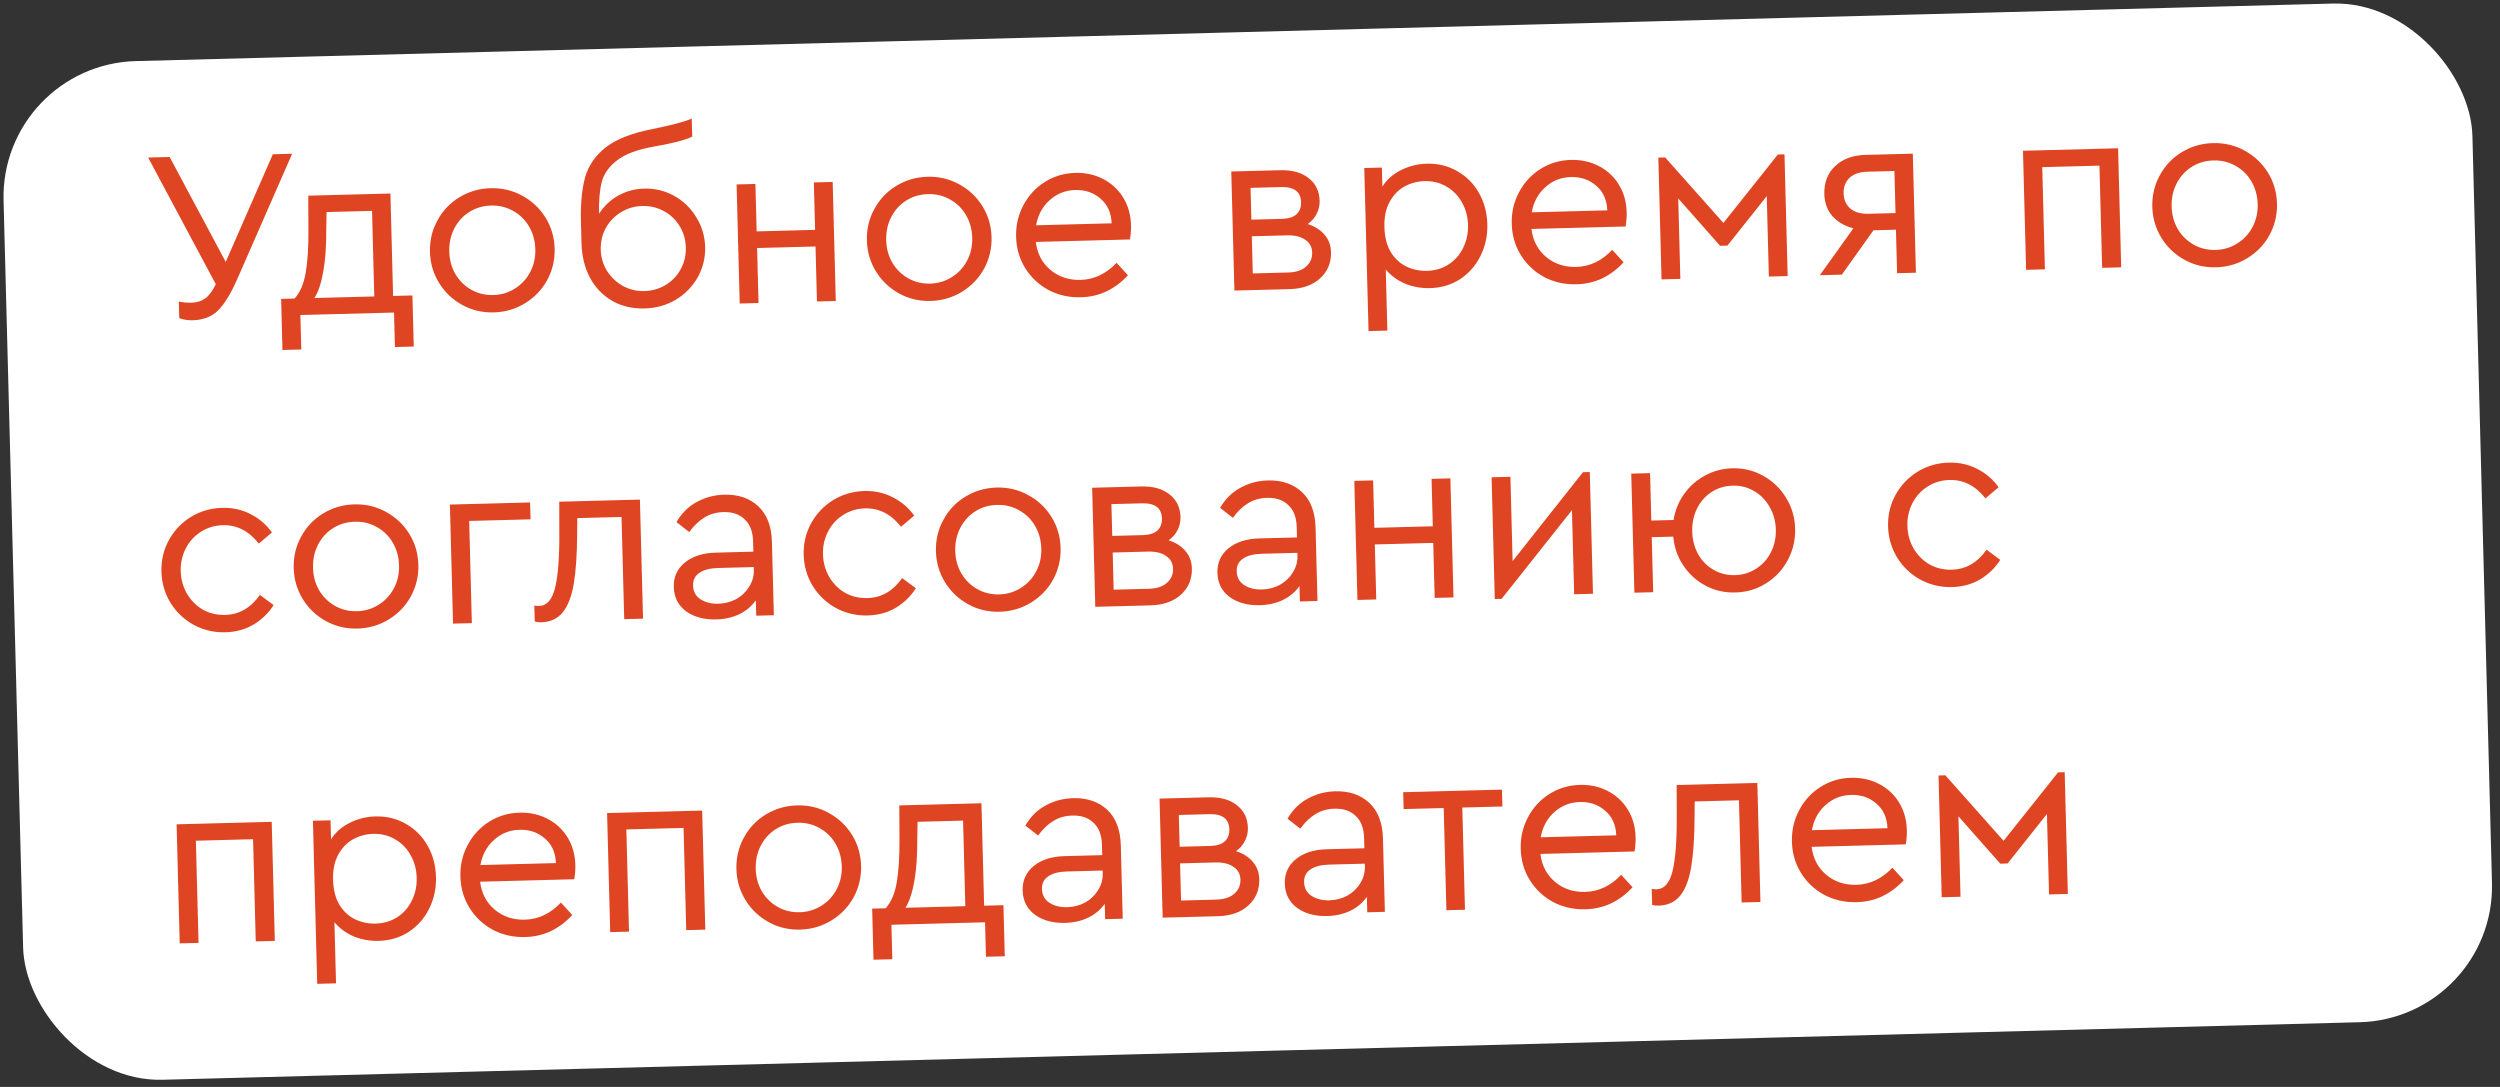
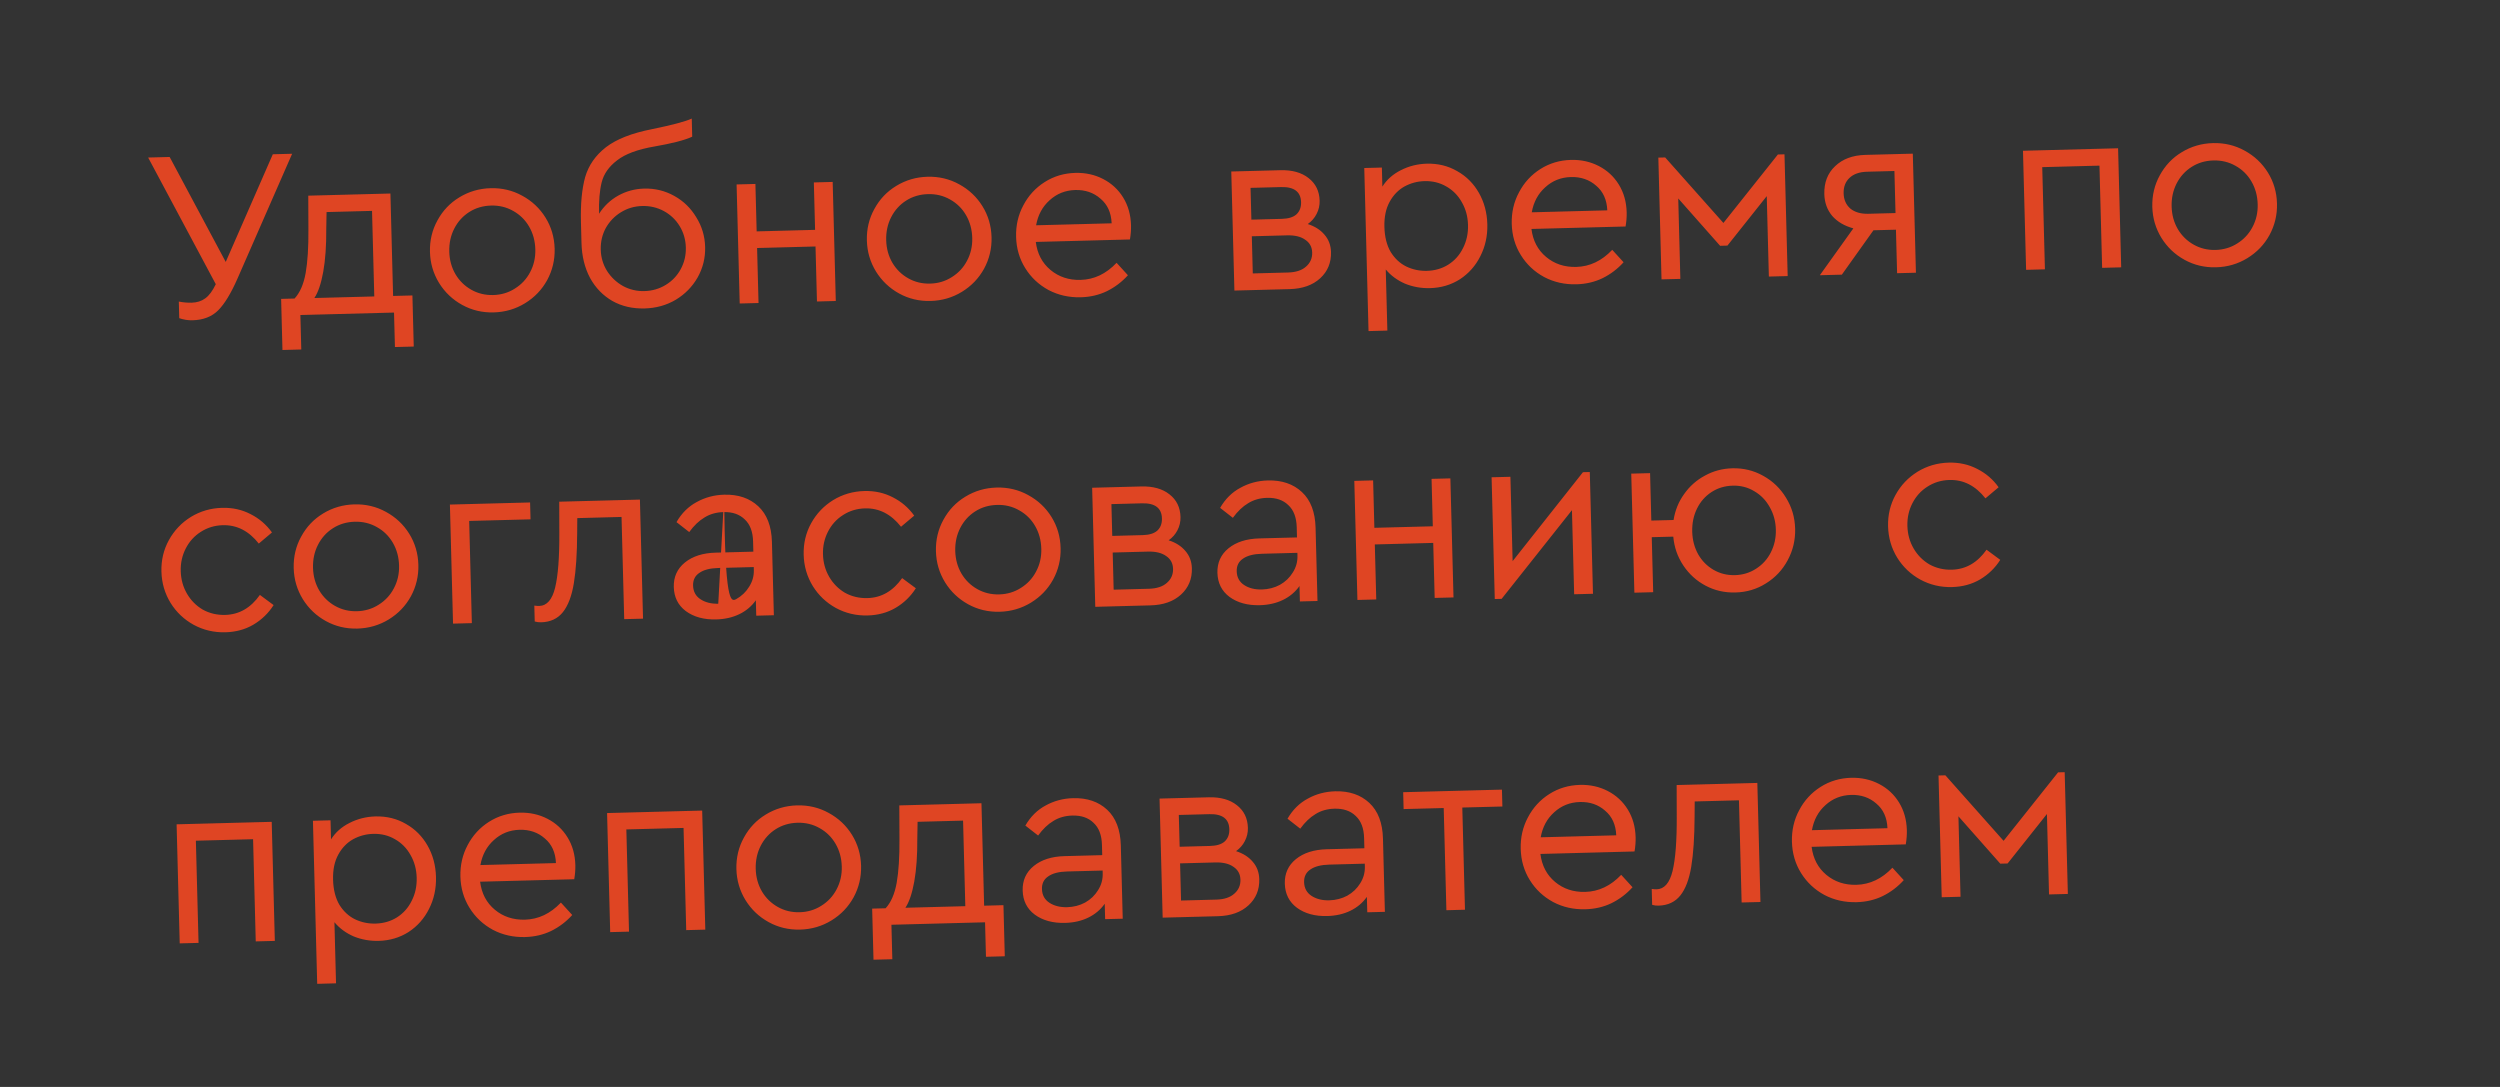
<svg xmlns="http://www.w3.org/2000/svg" width="184" height="80" viewBox="0 0 184 80" fill="none">
  <rect x="0" y="0" width="184" height="80" fill="#333333" stroke="none" />
-   <rect x="-0" y="4.758" width="181.77" height="75" rx="10" transform="rotate(-1.5 -0 4.758)" fill="white" />
-   <path d="M21.501 11.317L17.474 20.515C16.998 21.596 16.527 22.371 16.059 22.839C15.591 23.308 14.961 23.552 14.169 23.573C13.845 23.582 13.52 23.53 13.193 23.419L13.161 22.195C13.487 22.259 13.8 22.286 14.099 22.279C14.495 22.268 14.829 22.163 15.1 21.964C15.382 21.765 15.643 21.416 15.882 20.917L10.903 11.595L12.486 11.553L16.614 19.278L20.079 11.354L21.501 11.317ZM30.354 21.745L30.452 25.506L29.067 25.542L29 23.005L22.108 23.185L22.175 25.722L20.789 25.759L20.691 21.998L21.68 21.972C22.077 21.541 22.349 20.916 22.496 20.096C22.642 19.264 22.71 18.188 22.699 16.867L22.689 14.401L28.735 14.243L28.932 21.782L30.354 21.745ZM24.013 16.851C24.021 18.075 23.947 19.128 23.79 20.008C23.633 20.877 23.415 21.518 23.138 21.934L27.547 21.818L27.382 15.521L24.035 15.608L24.013 16.851ZM36.335 22.993C35.495 23.015 34.722 22.831 34.016 22.441C33.309 22.052 32.743 21.514 32.317 20.829C31.89 20.132 31.666 19.37 31.645 18.542C31.623 17.702 31.806 16.929 32.196 16.223C32.585 15.504 33.123 14.938 33.808 14.524C34.505 14.098 35.274 13.873 36.113 13.851C36.953 13.829 37.726 14.013 38.433 14.403C39.151 14.792 39.723 15.329 40.149 16.014C40.575 16.7 40.8 17.462 40.822 18.302C40.843 19.129 40.659 19.902 40.27 20.621C39.88 21.327 39.337 21.894 38.64 22.32C37.943 22.747 37.175 22.971 36.335 22.993ZM36.301 21.715C36.889 21.7 37.419 21.542 37.891 21.241C38.376 20.941 38.749 20.541 39.012 20.042C39.287 19.53 39.416 18.969 39.4 18.357C39.384 17.733 39.231 17.173 38.942 16.676C38.653 16.18 38.259 15.794 37.76 15.519C37.272 15.243 36.735 15.114 36.147 15.129C35.547 15.145 35.011 15.303 34.539 15.603C34.066 15.904 33.699 16.309 33.436 16.82C33.173 17.331 33.05 17.899 33.067 18.523C33.083 19.134 33.235 19.689 33.524 20.185C33.813 20.67 34.201 21.05 34.688 21.325C35.176 21.601 35.714 21.73 36.301 21.715ZM47.41 13.88C48.202 13.859 48.939 14.038 49.621 14.416C50.303 14.794 50.845 15.32 51.247 15.994C51.66 16.655 51.877 17.382 51.898 18.174C51.919 18.977 51.735 19.726 51.345 20.421C50.955 21.103 50.417 21.652 49.731 22.066C49.046 22.468 48.283 22.68 47.443 22.702C46.556 22.725 45.764 22.542 45.07 22.152C44.375 21.75 43.826 21.182 43.423 20.448C43.031 19.702 42.823 18.849 42.798 17.89L42.758 16.36C42.722 15.017 42.825 13.91 43.067 13.039C43.32 12.168 43.829 11.434 44.594 10.838C45.37 10.242 46.499 9.798 47.98 9.507C49.461 9.204 50.438 8.945 50.913 8.728L50.947 10.06C50.402 10.314 49.478 10.554 48.175 10.78C46.933 10.993 46.011 11.335 45.411 11.807C44.811 12.267 44.435 12.805 44.283 13.421C44.131 14.025 44.067 14.796 44.092 15.731C44.449 15.17 44.918 14.725 45.497 14.398C46.089 14.07 46.727 13.898 47.41 13.88ZM47.428 21.424C48.004 21.409 48.528 21.257 49 20.968C49.473 20.68 49.841 20.292 50.104 19.805C50.368 19.318 50.492 18.787 50.477 18.211C50.462 17.635 50.31 17.111 50.021 16.638C49.733 16.166 49.345 15.798 48.858 15.534C48.371 15.271 47.84 15.147 47.264 15.162C46.7 15.177 46.182 15.328 45.709 15.617C45.237 15.905 44.863 16.293 44.587 16.78C44.324 17.268 44.2 17.799 44.215 18.375C44.23 18.939 44.381 19.457 44.67 19.93C44.97 20.402 45.364 20.776 45.852 21.051C46.339 21.314 46.864 21.439 47.428 21.424ZM54.213 13.575L55.598 13.539L55.69 17.03L59.99 16.917L59.899 13.427L61.285 13.39L61.514 22.153L60.128 22.19L60.022 18.141L55.722 18.254L55.828 22.302L54.442 22.338L54.213 13.575ZM68.492 22.151C67.652 22.173 66.879 21.989 66.172 21.599C65.466 21.209 64.9 20.672 64.474 19.987C64.047 19.29 63.823 18.528 63.802 17.7C63.78 16.86 63.963 16.087 64.353 15.381C64.742 14.662 65.28 14.096 65.965 13.682C66.662 13.255 67.431 13.031 68.27 13.009C69.11 12.987 69.883 13.171 70.59 13.561C71.308 13.95 71.88 14.487 72.306 15.172C72.732 15.857 72.956 16.62 72.978 17.46C73 18.287 72.816 19.06 72.427 19.779C72.037 20.485 71.494 21.052 70.797 21.478C70.1 21.904 69.331 22.129 68.492 22.151ZM68.458 20.873C69.046 20.858 69.576 20.7 70.048 20.399C70.533 20.099 70.906 19.699 71.169 19.2C71.444 18.688 71.573 18.127 71.557 17.515C71.541 16.891 71.388 16.331 71.099 15.834C70.81 15.338 70.416 14.952 69.916 14.677C69.429 14.401 68.892 14.271 68.304 14.287C67.704 14.303 67.168 14.461 66.696 14.761C66.223 15.062 65.856 15.467 65.593 15.978C65.33 16.489 65.207 17.057 65.224 17.681C65.24 18.292 65.392 18.847 65.681 19.343C65.97 19.828 66.358 20.208 66.846 20.483C67.333 20.759 67.87 20.889 68.458 20.873ZM83.163 17.625L76.235 17.806C76.341 18.668 76.702 19.355 77.315 19.867C77.929 20.379 78.668 20.624 79.531 20.601C80.527 20.575 81.41 20.156 82.181 19.343L83.015 20.258C82.572 20.75 82.054 21.141 81.462 21.433C80.881 21.712 80.243 21.861 79.547 21.879C78.683 21.902 77.892 21.724 77.174 21.347C76.456 20.958 75.883 20.421 75.457 19.735C75.031 19.05 74.807 18.282 74.785 17.43C74.763 16.591 74.94 15.818 75.318 15.111C75.695 14.393 76.221 13.822 76.894 13.396C77.567 12.97 78.317 12.746 79.145 12.725C79.889 12.705 80.571 12.855 81.191 13.175C81.812 13.495 82.304 13.95 82.668 14.541C83.031 15.132 83.223 15.811 83.243 16.579C83.252 16.915 83.225 17.263 83.163 17.625ZM79.142 13.985C78.41 14.004 77.781 14.255 77.253 14.737C76.725 15.207 76.393 15.822 76.257 16.581L81.817 16.436C81.785 15.656 81.511 15.051 80.995 14.621C80.491 14.178 79.874 13.966 79.142 13.985ZM96.251 16.49C96.772 16.657 97.181 16.916 97.478 17.268C97.788 17.62 97.949 18.048 97.962 18.552C97.983 19.332 97.717 19.975 97.166 20.481C96.615 20.988 95.866 21.254 94.918 21.279L90.852 21.385L90.622 12.622L94.239 12.527C95.103 12.505 95.792 12.697 96.307 13.103C96.834 13.51 97.106 14.067 97.125 14.775C97.134 15.122 97.058 15.448 96.898 15.753C96.75 16.045 96.534 16.291 96.251 16.49ZM92.102 16.166L94.351 16.108C94.831 16.095 95.188 15.984 95.422 15.774C95.657 15.551 95.769 15.254 95.759 14.882C95.739 14.115 95.249 13.743 94.29 13.768L92.04 13.827L92.102 16.166ZM94.796 20.057C95.372 20.042 95.813 19.899 96.118 19.627C96.434 19.354 96.588 19.008 96.576 18.588C96.566 18.18 96.396 17.867 96.066 17.647C95.748 17.416 95.3 17.307 94.725 17.322L92.134 17.39L92.205 20.125L94.796 20.057ZM105.011 12.047C105.839 12.025 106.588 12.21 107.258 12.601C107.929 12.979 108.459 13.511 108.849 14.197C109.239 14.883 109.445 15.652 109.467 16.504C109.49 17.356 109.318 18.14 108.953 18.858C108.599 19.564 108.098 20.129 107.449 20.554C106.799 20.967 106.067 21.185 105.251 21.206C104.603 21.223 103.988 21.113 103.406 20.876C102.835 20.627 102.364 20.279 101.992 19.833L102.11 24.331L100.724 24.368L100.41 12.366L101.706 12.332L101.742 13.735C102.065 13.223 102.517 12.821 103.097 12.53C103.689 12.226 104.327 12.065 105.011 12.047ZM105.02 19.934C105.607 19.918 106.132 19.767 106.592 19.478C107.065 19.178 107.426 18.772 107.677 18.262C107.939 17.75 108.063 17.183 108.046 16.559C108.03 15.935 107.877 15.375 107.588 14.879C107.311 14.382 106.929 13.996 106.441 13.72C105.966 13.445 105.435 13.315 104.847 13.33C104.319 13.344 103.824 13.477 103.363 13.729C102.913 13.981 102.551 14.356 102.276 14.856C102.001 15.355 101.873 15.971 101.892 16.702C101.911 17.434 102.065 18.048 102.354 18.545C102.655 19.029 103.037 19.385 103.499 19.613C103.973 19.841 104.48 19.948 105.02 19.934ZM119.642 16.67L112.715 16.851C112.821 17.713 113.181 18.399 113.795 18.912C114.409 19.424 115.147 19.669 116.011 19.646C117.007 19.62 117.89 19.201 118.661 18.388L119.495 19.302C119.052 19.794 118.534 20.186 117.941 20.478C117.36 20.757 116.722 20.906 116.026 20.924C115.163 20.947 114.372 20.769 113.654 20.392C112.935 20.003 112.363 19.465 111.937 18.78C111.511 18.095 111.287 17.327 111.264 16.475C111.242 15.635 111.42 14.862 111.798 14.156C112.175 13.438 112.7 12.866 113.373 12.44C114.046 12.015 114.797 11.791 115.625 11.769C116.368 11.75 117.051 11.9 117.671 12.22C118.292 12.54 118.784 12.995 119.147 13.586C119.511 14.176 119.703 14.856 119.723 15.623C119.732 15.959 119.705 16.308 119.642 16.67ZM115.622 13.03C114.89 13.049 114.26 13.3 113.733 13.781C113.205 14.252 112.873 14.866 112.737 15.626L118.297 15.481C118.264 14.701 117.99 14.096 117.475 13.665C116.971 13.223 116.353 13.011 115.622 13.03ZM122.054 11.601L122.557 11.588L126.843 16.409L130.853 11.37L131.338 11.358L131.573 20.319L130.188 20.355L130.033 14.435L127.139 18.076L126.599 18.09L123.519 14.606L123.674 20.526L122.288 20.562L122.054 11.601ZM140.782 11.309L141.012 20.072L139.626 20.108L139.542 16.905L137.887 16.948L135.56 20.214L133.94 20.257L136.407 16.807C135.754 16.632 135.236 16.328 134.852 15.893C134.48 15.447 134.286 14.912 134.27 14.288C134.248 13.436 134.512 12.751 135.062 12.233C135.613 11.702 136.356 11.425 137.291 11.4L140.782 11.309ZM139.429 12.586L137.414 12.639C136.862 12.654 136.434 12.803 136.129 13.087C135.825 13.371 135.678 13.753 135.691 14.233C135.703 14.701 135.869 15.075 136.189 15.354C136.52 15.622 136.961 15.748 137.513 15.734L139.51 15.681L139.429 12.586ZM148.891 11.096L155.891 10.913L156.12 19.676L154.717 19.713L154.52 12.191L150.309 12.302L150.506 19.823L149.121 19.859L148.891 11.096ZM163.1 19.673C162.26 19.695 161.487 19.511 160.781 19.122C160.074 18.732 159.508 18.195 159.082 17.51C158.655 16.813 158.431 16.05 158.41 15.223C158.388 14.383 158.572 13.61 158.961 12.903C159.351 12.185 159.888 11.618 160.573 11.204C161.27 10.778 162.039 10.554 162.879 10.532C163.718 10.51 164.491 10.694 165.198 11.083C165.916 11.473 166.488 12.01 166.915 12.695C167.341 13.38 167.565 14.143 167.587 14.982C167.608 15.81 167.424 16.583 167.035 17.301C166.646 18.008 166.102 18.574 165.405 19.001C164.708 19.427 163.94 19.651 163.1 19.673ZM163.066 18.396C163.654 18.38 164.184 18.222 164.657 17.922C165.141 17.621 165.515 17.221 165.778 16.722C166.052 16.211 166.182 15.649 166.166 15.037C166.149 14.414 165.997 13.853 165.707 13.357C165.418 12.86 165.024 12.474 164.525 12.199C164.037 11.924 163.5 11.794 162.912 11.809C162.312 11.825 161.776 11.983 161.304 12.284C160.832 12.584 160.464 12.99 160.201 13.501C159.939 14.012 159.815 14.579 159.832 15.203C159.848 15.815 160 16.369 160.289 16.866C160.578 17.35 160.966 17.73 161.454 18.006C161.941 18.281 162.479 18.411 163.066 18.396ZM16.589 46.536C15.749 46.558 14.97 46.374 14.252 45.985C13.546 45.595 12.979 45.058 12.553 44.373C12.127 43.675 11.903 42.907 11.881 42.067C11.859 41.228 12.043 40.455 12.432 39.748C12.822 39.042 13.359 38.475 14.044 38.049C14.741 37.623 15.51 37.399 16.349 37.377C17.117 37.357 17.817 37.512 18.45 37.844C19.083 38.163 19.605 38.612 20.016 39.189L19.047 40.007C18.315 39.078 17.433 38.627 16.401 38.654C15.801 38.67 15.259 38.834 14.775 39.147C14.303 39.447 13.935 39.853 13.673 40.364C13.41 40.875 13.286 41.43 13.302 42.03C13.318 42.642 13.471 43.196 13.76 43.693C14.049 44.189 14.437 44.581 14.925 44.869C15.424 45.144 15.974 45.273 16.574 45.258C17.605 45.231 18.457 44.74 19.128 43.786L20.138 44.534C19.758 45.132 19.26 45.613 18.645 45.978C18.042 46.33 17.357 46.516 16.589 46.536ZM26.306 46.263C25.466 46.285 24.693 46.101 23.986 45.712C23.28 45.322 22.714 44.785 22.288 44.1C21.861 43.403 21.637 42.64 21.616 41.812C21.594 40.973 21.777 40.2 22.167 39.493C22.556 38.775 23.094 38.209 23.779 37.794C24.476 37.368 25.245 37.144 26.084 37.122C26.924 37.1 27.697 37.284 28.404 37.673C29.122 38.063 29.694 38.6 30.12 39.285C30.546 39.97 30.77 40.732 30.792 41.572C30.814 42.4 30.63 43.173 30.241 43.891C29.851 44.598 29.308 45.164 28.611 45.591C27.914 46.017 27.145 46.241 26.306 46.263ZM26.272 44.986C26.86 44.97 27.39 44.812 27.862 44.512C28.347 44.211 28.72 43.811 28.983 43.312C29.258 42.801 29.387 42.239 29.371 41.627C29.355 41.004 29.202 40.443 28.913 39.947C28.624 39.45 28.23 39.064 27.73 38.789C27.243 38.514 26.706 38.384 26.118 38.399C25.518 38.415 24.982 38.573 24.51 38.874C24.037 39.174 23.67 39.58 23.407 40.091C23.144 40.602 23.021 41.169 23.038 41.793C23.054 42.405 23.206 42.959 23.495 43.456C23.784 43.94 24.172 44.32 24.66 44.596C25.147 44.871 25.684 45.001 26.272 44.986ZM33.113 37.136L39.015 36.981L39.048 38.223L34.532 38.341L34.728 45.863L33.343 45.899L33.113 37.136ZM47.098 36.77L47.327 45.533L45.942 45.569L45.745 38.047L42.488 38.133L42.48 39.213C42.472 40.75 42.391 41.989 42.235 42.929C42.08 43.869 41.81 44.579 41.427 45.057C41.043 45.535 40.51 45.783 39.826 45.801C39.658 45.806 39.501 45.786 39.356 45.741L39.325 44.572C39.47 44.592 39.59 44.601 39.686 44.598C40.25 44.584 40.641 44.135 40.857 43.253C41.074 42.359 41.177 41.012 41.166 39.212L41.16 36.925L47.098 36.77ZM53.302 36.409C54.334 36.382 55.169 36.666 55.809 37.262C56.449 37.857 56.784 38.731 56.814 39.882L56.956 45.281L55.66 45.315L55.63 44.181C55.318 44.621 54.913 44.962 54.415 45.203C53.917 45.444 53.35 45.573 52.714 45.59C51.815 45.613 51.071 45.411 50.483 44.982C49.908 44.553 49.611 43.96 49.591 43.205C49.571 42.461 49.844 41.859 50.408 41.401C50.972 40.942 51.728 40.7 52.676 40.675L55.447 40.602L55.427 39.847C55.408 39.127 55.202 38.586 54.808 38.224C54.426 37.85 53.905 37.672 53.246 37.689C52.718 37.703 52.253 37.835 51.852 38.086C51.45 38.324 51.075 38.682 50.727 39.16L49.79 38.428C50.169 37.77 50.666 37.276 51.282 36.948C51.897 36.608 52.57 36.428 53.302 36.409ZM52.864 44.433C53.344 44.421 53.785 44.307 54.188 44.093C54.59 43.866 54.906 43.564 55.136 43.185C55.378 42.807 55.494 42.396 55.482 41.952L55.476 41.736L52.867 41.804C52.255 41.82 51.79 41.941 51.472 42.165C51.154 42.377 51 42.688 51.01 43.095C51.022 43.539 51.205 43.877 51.559 44.107C51.913 44.338 52.348 44.447 52.864 44.433ZM63.858 45.298C63.019 45.32 62.239 45.136 61.521 44.747C60.815 44.357 60.248 43.82 59.822 43.135C59.396 42.438 59.172 41.669 59.15 40.83C59.128 39.99 59.311 39.217 59.701 38.51C60.091 37.804 60.628 37.238 61.313 36.812C62.01 36.385 62.779 36.161 63.618 36.139C64.386 36.119 65.086 36.275 65.719 36.606C66.352 36.926 66.874 37.374 67.285 37.952L66.316 38.769C65.584 37.84 64.701 37.389 63.67 37.416C63.07 37.432 62.528 37.596 62.044 37.909C61.572 38.209 61.204 38.615 60.942 39.126C60.679 39.637 60.555 40.193 60.571 40.792C60.587 41.404 60.74 41.958 61.029 42.455C61.318 42.952 61.706 43.343 62.194 43.631C62.693 43.906 63.243 44.035 63.843 44.02C64.874 43.993 65.726 43.502 66.397 42.548L67.407 43.296C67.026 43.894 66.529 44.376 65.914 44.74C65.311 45.092 64.626 45.278 63.858 45.298ZM73.575 45.025C72.735 45.047 71.962 44.864 71.255 44.474C70.549 44.084 69.983 43.547 69.557 42.862C69.13 42.165 68.906 41.402 68.885 40.575C68.862 39.735 69.046 38.962 69.436 38.255C69.825 37.537 70.363 36.971 71.048 36.557C71.745 36.13 72.514 35.906 73.353 35.884C74.193 35.862 74.966 36.046 75.672 36.436C76.391 36.825 76.963 37.362 77.389 38.047C77.815 38.732 78.039 39.495 78.061 40.334C78.083 41.162 77.899 41.935 77.51 42.654C77.12 43.36 76.577 43.926 75.88 44.353C75.183 44.779 74.414 45.003 73.575 45.025ZM73.541 43.748C74.129 43.733 74.659 43.575 75.131 43.274C75.616 42.973 75.989 42.573 76.252 42.074C76.527 41.563 76.656 41.001 76.64 40.39C76.624 39.766 76.471 39.206 76.182 38.709C75.893 38.212 75.499 37.827 74.999 37.552C74.512 37.276 73.975 37.146 73.387 37.162C72.787 37.177 72.251 37.335 71.779 37.636C71.306 37.936 70.939 38.342 70.676 38.853C70.413 39.364 70.29 39.932 70.306 40.555C70.323 41.167 70.475 41.721 70.764 42.218C71.053 42.703 71.441 43.083 71.928 43.358C72.416 43.633 72.953 43.763 73.541 43.748ZM86.012 39.766C86.532 39.932 86.941 40.192 87.238 40.544C87.548 40.896 87.709 41.324 87.722 41.828C87.743 42.608 87.477 43.251 86.926 43.758C86.375 44.264 85.626 44.53 84.678 44.555L80.612 44.661L80.382 35.898L83.999 35.803C84.863 35.781 85.552 35.973 86.067 36.379C86.594 36.786 86.866 37.343 86.885 38.051C86.894 38.398 86.819 38.725 86.659 39.029C86.51 39.321 86.294 39.567 86.012 39.766ZM81.862 39.443L84.111 39.384C84.591 39.371 84.948 39.26 85.183 39.05C85.417 38.827 85.529 38.53 85.519 38.158C85.499 37.391 85.009 37.019 84.05 37.044L81.8 37.103L81.862 39.443ZM84.556 43.333C85.132 43.318 85.573 43.175 85.878 42.903C86.195 42.63 86.348 42.284 86.337 41.864C86.326 41.456 86.156 41.143 85.826 40.923C85.508 40.692 85.061 40.583 84.485 40.598L81.894 40.666L81.965 43.401L84.556 43.333ZM93.314 35.361C94.345 35.334 95.181 35.619 95.821 36.214C96.461 36.809 96.796 37.683 96.826 38.835L96.967 44.233L95.672 44.267L95.642 43.133C95.329 43.573 94.924 43.914 94.426 44.155C93.928 44.396 93.362 44.525 92.726 44.542C91.826 44.566 91.083 44.363 90.495 43.934C89.92 43.505 89.622 42.913 89.602 42.157C89.583 41.413 89.855 40.812 90.419 40.353C90.984 39.894 91.74 39.652 92.687 39.627L95.458 39.555L95.439 38.799C95.42 38.079 95.213 37.538 94.82 37.177C94.438 36.803 93.917 36.624 93.257 36.641C92.729 36.655 92.265 36.787 91.863 37.038C91.461 37.276 91.087 37.635 90.739 38.112L89.801 37.38C90.18 36.722 90.678 36.229 91.293 35.901C91.909 35.56 92.582 35.38 93.314 35.361ZM92.876 43.386C93.356 43.373 93.797 43.26 94.199 43.045C94.601 42.818 94.918 42.516 95.148 42.138C95.39 41.759 95.505 41.348 95.494 40.904L95.488 40.688L92.879 40.757C92.267 40.773 91.802 40.893 91.484 41.117C91.165 41.33 91.011 41.64 91.022 42.048C91.034 42.492 91.216 42.829 91.571 43.06C91.925 43.291 92.36 43.399 92.876 43.386ZM99.677 35.393L101.062 35.357L101.153 38.847L105.454 38.735L105.363 35.244L106.748 35.208L106.978 43.971L105.592 44.007L105.486 39.958L101.186 40.071L101.292 44.12L99.906 44.156L99.677 35.393ZM117.009 34.741L117.243 43.702L115.858 43.738L115.696 37.548L110.519 44.076L110.015 44.089L109.781 35.128L111.166 35.092L111.329 41.3L116.505 34.754L117.009 34.741ZM127.504 34.466C128.32 34.445 129.075 34.629 129.77 35.019C130.476 35.409 131.036 35.946 131.45 36.632C131.877 37.317 132.101 38.079 132.123 38.919C132.144 39.746 131.96 40.52 131.571 41.238C131.193 41.944 130.662 42.51 129.977 42.936C129.304 43.362 128.554 43.586 127.726 43.607C126.934 43.628 126.203 43.461 125.534 43.107C124.864 42.752 124.317 42.256 123.892 41.619C123.468 40.982 123.221 40.274 123.153 39.496L121.569 39.537L121.675 43.586L120.29 43.622L120.06 34.859L121.446 34.823L121.537 38.314L123.175 38.271C123.288 37.559 123.547 36.922 123.953 36.36C124.358 35.785 124.868 35.333 125.484 35.005C126.099 34.665 126.773 34.485 127.504 34.466ZM127.692 42.33C128.268 42.315 128.786 42.157 129.247 41.857C129.719 41.556 130.08 41.157 130.332 40.658C130.594 40.147 130.718 39.586 130.702 38.974C130.686 38.362 130.533 37.808 130.244 37.311C129.967 36.814 129.591 36.428 129.115 36.153C128.639 35.865 128.114 35.729 127.538 35.744C126.95 35.759 126.426 35.917 125.966 36.217C125.505 36.517 125.15 36.922 124.899 37.433C124.649 37.944 124.531 38.511 124.548 39.135C124.564 39.747 124.71 40.301 124.987 40.798C125.264 41.283 125.64 41.663 126.116 41.939C126.591 42.215 127.117 42.345 127.692 42.33ZM143.671 43.208C142.831 43.23 142.052 43.046 141.333 42.657C140.627 42.267 140.061 41.73 139.635 41.045C139.208 40.348 138.984 39.579 138.962 38.74C138.94 37.9 139.124 37.127 139.514 36.42C139.903 35.714 140.441 35.148 141.126 34.722C141.823 34.295 142.591 34.071 143.431 34.049C144.199 34.029 144.899 34.185 145.532 34.516C146.164 34.836 146.686 35.284 147.098 35.862L146.129 36.679C145.396 35.75 144.514 35.299 143.482 35.326C142.882 35.342 142.341 35.506 141.857 35.819C141.384 36.119 141.017 36.525 140.754 37.036C140.491 37.547 140.368 38.103 140.384 38.702C140.4 39.314 140.552 39.868 140.841 40.365C141.13 40.862 141.519 41.254 142.006 41.541C142.506 41.816 143.055 41.946 143.655 41.93C144.687 41.903 145.538 41.412 146.21 40.459L147.219 41.206C146.839 41.804 146.341 42.286 145.727 42.65C145.124 43.002 144.438 43.188 143.671 43.208ZM12.998 60.67L19.998 60.487L20.227 69.25L18.823 69.287L18.627 61.766L14.416 61.876L14.613 69.397L13.227 69.433L12.998 60.67ZM27.633 60.089C28.461 60.068 29.21 60.252 29.88 60.643C30.55 61.021 31.08 61.553 31.471 62.239C31.861 62.925 32.067 63.694 32.089 64.546C32.111 65.398 31.94 66.183 31.575 66.9C31.221 67.606 30.72 68.171 30.07 68.596C29.421 69.009 28.688 69.227 27.873 69.248C27.225 69.265 26.61 69.155 26.027 68.918C25.457 68.669 24.985 68.321 24.614 67.875L24.732 72.373L23.346 72.41L23.032 60.408L24.327 60.374L24.364 61.777C24.687 61.265 25.138 60.863 25.719 60.572C26.311 60.268 26.949 60.107 27.633 60.089ZM27.641 67.976C28.229 67.96 28.753 67.808 29.214 67.52C29.686 67.22 30.048 66.814 30.299 66.303C30.561 65.793 30.684 65.225 30.668 64.601C30.652 63.977 30.499 63.417 30.21 62.921C29.933 62.424 29.551 62.038 29.063 61.762C28.588 61.487 28.056 61.356 27.468 61.372C26.941 61.386 26.446 61.519 25.984 61.771C25.535 62.023 25.172 62.398 24.898 62.898C24.622 63.397 24.494 64.013 24.514 64.744C24.533 65.476 24.687 66.09 24.976 66.587C25.277 67.071 25.658 67.427 26.12 67.655C26.595 67.883 27.102 67.99 27.641 67.976ZM42.264 64.712L35.336 64.893C35.443 65.755 35.803 66.442 36.417 66.954C37.03 67.466 37.769 67.71 38.633 67.688C39.628 67.662 40.512 67.243 41.283 66.43L42.117 67.344C41.673 67.836 41.156 68.228 40.563 68.52C39.982 68.799 39.344 68.948 38.648 68.966C37.784 68.989 36.993 68.811 36.275 68.434C35.557 68.044 34.985 67.507 34.559 66.822C34.133 66.137 33.908 65.369 33.886 64.517C33.864 63.677 34.042 62.904 34.419 62.198C34.797 61.48 35.322 60.908 35.995 60.482C36.668 60.057 37.419 59.833 38.246 59.811C38.99 59.792 39.672 59.942 40.293 60.262C40.913 60.582 41.406 61.037 41.769 61.628C42.133 62.218 42.325 62.898 42.345 63.665C42.353 64.001 42.327 64.35 42.264 64.712ZM38.243 61.072C37.511 61.091 36.882 61.342 36.354 61.824C35.827 62.294 35.494 62.908 35.358 63.668L40.918 63.523C40.886 62.743 40.612 62.138 40.097 61.708C39.593 61.264 38.975 61.053 38.243 61.072ZM44.681 59.841L51.68 59.658L51.91 68.421L50.506 68.457L50.309 60.936L46.099 61.046L46.295 68.568L44.91 68.604L44.681 59.841ZM58.889 68.418C58.049 68.44 57.276 68.256 56.57 67.866C55.863 67.477 55.297 66.939 54.871 66.254C54.445 65.557 54.221 64.795 54.199 63.967C54.177 63.127 54.361 62.354 54.75 61.648C55.14 60.929 55.677 60.363 56.362 59.949C57.059 59.523 57.828 59.298 58.668 59.276C59.507 59.255 60.28 59.438 60.987 59.828C61.705 60.217 62.278 60.755 62.704 61.44C63.13 62.125 63.354 62.887 63.376 63.727C63.397 64.555 63.214 65.328 62.824 66.046C62.435 66.752 61.891 67.319 61.194 67.745C60.497 68.172 59.729 68.396 58.889 68.418ZM58.855 67.14C59.443 67.125 59.973 66.967 60.446 66.666C60.93 66.366 61.304 65.966 61.567 65.467C61.841 64.955 61.971 64.394 61.955 63.782C61.938 63.158 61.786 62.598 61.496 62.101C61.207 61.605 60.813 61.219 60.314 60.944C59.827 60.669 59.289 60.539 58.701 60.554C58.101 60.57 57.565 60.728 57.093 61.028C56.621 61.329 56.253 61.735 55.99 62.246C55.728 62.757 55.605 63.324 55.621 63.948C55.637 64.56 55.789 65.114 56.078 65.611C56.367 66.095 56.755 66.475 57.243 66.75C57.73 67.026 58.268 67.156 58.855 67.14ZM73.854 66.621L73.952 70.382L72.567 70.418L72.5 67.881L65.609 68.062L65.675 70.599L64.29 70.635L64.191 66.874L65.181 66.849C65.578 66.418 65.849 65.793 65.996 64.973C66.142 64.141 66.21 63.064 66.2 61.744L66.189 59.278L72.235 59.119L72.432 66.659L73.854 66.621ZM67.513 61.728C67.522 62.952 67.447 64.004 67.29 64.885C67.133 65.753 66.915 66.395 66.638 66.811L71.047 66.695L70.882 60.397L67.535 60.485L67.513 61.728ZM78.98 58.745C80.011 58.718 80.847 59.002 81.487 59.597C82.126 60.193 82.462 61.066 82.492 62.218L82.633 67.616L81.338 67.65L81.308 66.516C80.995 66.957 80.59 67.297 80.092 67.538C79.594 67.78 79.028 67.909 78.392 67.925C77.492 67.949 76.748 67.746 76.161 67.317C75.586 66.888 75.288 66.296 75.268 65.54C75.249 64.796 75.521 64.195 76.085 63.736C76.649 63.277 77.405 63.035 78.353 63.011L81.124 62.938L81.104 62.182C81.085 61.462 80.879 60.922 80.486 60.56C80.104 60.186 79.583 60.007 78.923 60.025C78.395 60.038 77.93 60.171 77.529 60.421C77.127 60.66 76.752 61.018 76.405 61.495L75.467 60.763C75.846 60.105 76.343 59.612 76.959 59.284C77.574 58.944 78.248 58.764 78.98 58.745ZM78.541 66.769C79.021 66.756 79.463 66.643 79.865 66.428C80.267 66.201 80.583 65.899 80.814 65.521C81.056 65.142 81.171 64.731 81.159 64.287L81.154 64.072L78.545 64.14C77.933 64.156 77.468 64.276 77.15 64.501C76.831 64.713 76.677 65.023 76.688 65.431C76.699 65.875 76.882 66.212 77.237 66.443C77.591 66.674 78.026 66.782 78.541 66.769ZM90.972 62.644C91.492 62.81 91.901 63.07 92.198 63.422C92.508 63.774 92.669 64.202 92.682 64.706C92.703 65.486 92.437 66.129 91.886 66.635C91.335 67.142 90.586 67.408 89.638 67.433L85.572 67.539L85.342 58.776L88.959 58.681C89.823 58.659 90.512 58.851 91.027 59.257C91.554 59.664 91.826 60.221 91.845 60.929C91.854 61.276 91.778 61.603 91.618 61.907C91.47 62.199 91.254 62.445 90.972 62.644ZM86.822 62.321L89.071 62.262C89.551 62.249 89.908 62.138 90.142 61.928C90.377 61.705 90.489 61.408 90.479 61.036C90.459 60.269 89.969 59.897 89.01 59.922L86.76 59.981L86.822 62.321ZM89.516 66.211C90.092 66.196 90.533 66.053 90.838 65.781C91.155 65.508 91.308 65.162 91.296 64.742C91.286 64.334 91.116 64.021 90.786 63.801C90.468 63.57 90.021 63.461 89.445 63.476L86.854 63.544L86.925 66.279L89.516 66.211ZM98.274 58.239C99.305 58.212 100.141 58.497 100.781 59.092C101.421 59.688 101.756 60.561 101.786 61.713L101.927 67.111L100.632 67.145L100.602 66.011C100.289 66.451 99.884 66.792 99.386 67.033C98.888 67.274 98.322 67.403 97.686 67.42C96.786 67.444 96.043 67.241 95.455 66.812C94.88 66.383 94.582 65.791 94.562 65.035C94.543 64.291 94.815 63.69 95.379 63.231C95.944 62.772 96.7 62.53 97.647 62.505L100.418 62.433L100.398 61.677C100.38 60.957 100.173 60.416 99.78 60.055C99.398 59.681 98.877 59.502 98.217 59.519C97.689 59.533 97.225 59.665 96.823 59.916C96.421 60.154 96.046 60.513 95.699 60.99L94.761 60.258C95.14 59.6 95.638 59.107 96.253 58.779C96.868 58.438 97.542 58.259 98.274 58.239ZM97.836 66.264C98.316 66.251 98.757 66.138 99.159 65.923C99.561 65.696 99.878 65.394 100.108 65.016C100.35 64.637 100.465 64.226 100.454 63.782L100.448 63.566L97.839 63.635C97.227 63.651 96.762 63.771 96.444 63.995C96.125 64.208 95.971 64.518 95.982 64.926C95.994 65.37 96.177 65.707 96.531 65.938C96.885 66.168 97.32 66.277 97.836 66.264ZM106.257 59.471L103.306 59.548L103.274 58.306L110.543 58.116L110.576 59.358L107.625 59.435L107.822 66.956L106.454 66.992L106.257 59.471ZM120.302 62.668L113.374 62.85C113.481 63.711 113.841 64.398 114.454 64.91C115.068 65.422 115.807 65.667 116.67 65.644C117.666 65.618 118.549 65.199 119.32 64.387L120.155 65.301C119.711 65.793 119.193 66.184 118.601 66.476C118.02 66.755 117.382 66.904 116.686 66.922C115.822 66.945 115.031 66.768 114.313 66.39C113.595 66.001 113.022 65.464 112.596 64.779C112.17 64.094 111.946 63.325 111.924 62.474C111.902 61.634 112.08 60.861 112.457 60.155C112.835 59.437 113.36 58.865 114.033 58.439C114.706 58.013 115.456 57.789 116.284 57.768C117.028 57.748 117.71 57.898 118.331 58.218C118.951 58.538 119.443 58.993 119.807 59.584C120.17 60.175 120.362 60.854 120.382 61.622C120.391 61.958 120.364 62.306 120.302 62.668ZM116.281 59.028C115.549 59.047 114.92 59.298 114.392 59.78C113.864 60.25 113.532 60.865 113.396 61.625L118.956 61.479C118.924 60.7 118.65 60.095 118.134 59.664C117.631 59.221 117.013 59.009 116.281 59.028ZM129.34 57.624L129.569 66.387L128.184 66.423L127.987 58.902L124.73 58.987L124.722 60.068C124.715 61.604 124.633 62.843 124.477 63.783C124.322 64.724 124.053 65.433 123.669 65.911C123.285 66.389 122.752 66.638 122.068 66.655C121.9 66.66 121.743 66.64 121.598 66.596L121.567 65.426C121.712 65.446 121.832 65.455 121.928 65.453C122.492 65.438 122.883 64.99 123.1 64.108C123.316 63.214 123.419 61.866 123.408 60.066L123.402 57.779L129.34 57.624ZM140.264 62.146L133.336 62.327C133.443 63.188 133.803 63.875 134.416 64.387C135.03 64.9 135.769 65.144 136.632 65.122C137.628 65.096 138.511 64.676 139.282 63.864L140.116 64.778C139.673 65.27 139.155 65.662 138.563 65.953C137.982 66.233 137.343 66.382 136.648 66.4C135.784 66.422 134.993 66.245 134.275 65.868C133.557 65.478 132.984 64.941 132.558 64.256C132.132 63.571 131.908 62.803 131.886 61.951C131.864 61.111 132.041 60.338 132.419 59.632C132.796 58.914 133.322 58.342 133.995 57.916C134.668 57.49 135.418 57.267 136.246 57.245C136.99 57.226 137.672 57.376 138.292 57.696C138.913 58.016 139.405 58.471 139.769 59.062C140.132 59.652 140.324 60.331 140.344 61.099C140.353 61.435 140.326 61.784 140.264 62.146ZM136.243 58.506C135.511 58.525 134.882 58.775 134.354 59.257C133.826 59.727 133.494 60.342 133.358 61.102L138.918 60.956C138.886 60.177 138.612 59.572 138.096 59.141C137.592 58.698 136.975 58.486 136.243 58.506ZM142.675 57.077L143.179 57.063L147.464 61.885L151.474 56.846L151.96 56.834L152.194 65.794L150.809 65.831L150.654 59.911L147.76 63.552L147.22 63.566L144.14 60.081L144.295 66.001L142.91 66.038L142.675 57.077Z" fill="#DF4523" />
+   <path d="M21.501 11.317L17.474 20.515C16.998 21.596 16.527 22.371 16.059 22.839C15.591 23.308 14.961 23.552 14.169 23.573C13.845 23.582 13.52 23.53 13.193 23.419L13.161 22.195C13.487 22.259 13.8 22.286 14.099 22.279C14.495 22.268 14.829 22.163 15.1 21.964C15.382 21.765 15.643 21.416 15.882 20.917L10.903 11.595L12.486 11.553L16.614 19.278L20.079 11.354L21.501 11.317ZM30.354 21.745L30.452 25.506L29.067 25.542L29 23.005L22.108 23.185L22.175 25.722L20.789 25.759L20.691 21.998L21.68 21.972C22.077 21.541 22.349 20.916 22.496 20.096C22.642 19.264 22.71 18.188 22.699 16.867L22.689 14.401L28.735 14.243L28.932 21.782L30.354 21.745ZM24.013 16.851C24.021 18.075 23.947 19.128 23.79 20.008C23.633 20.877 23.415 21.518 23.138 21.934L27.547 21.818L27.382 15.521L24.035 15.608L24.013 16.851ZM36.335 22.993C35.495 23.015 34.722 22.831 34.016 22.441C33.309 22.052 32.743 21.514 32.317 20.829C31.89 20.132 31.666 19.37 31.645 18.542C31.623 17.702 31.806 16.929 32.196 16.223C32.585 15.504 33.123 14.938 33.808 14.524C34.505 14.098 35.274 13.873 36.113 13.851C36.953 13.829 37.726 14.013 38.433 14.403C39.151 14.792 39.723 15.329 40.149 16.014C40.575 16.7 40.8 17.462 40.822 18.302C40.843 19.129 40.659 19.902 40.27 20.621C39.88 21.327 39.337 21.894 38.64 22.32C37.943 22.747 37.175 22.971 36.335 22.993ZM36.301 21.715C36.889 21.7 37.419 21.542 37.891 21.241C38.376 20.941 38.749 20.541 39.012 20.042C39.287 19.53 39.416 18.969 39.4 18.357C39.384 17.733 39.231 17.173 38.942 16.676C38.653 16.18 38.259 15.794 37.76 15.519C37.272 15.243 36.735 15.114 36.147 15.129C35.547 15.145 35.011 15.303 34.539 15.603C34.066 15.904 33.699 16.309 33.436 16.82C33.173 17.331 33.05 17.899 33.067 18.523C33.083 19.134 33.235 19.689 33.524 20.185C33.813 20.67 34.201 21.05 34.688 21.325C35.176 21.601 35.714 21.73 36.301 21.715ZM47.41 13.88C48.202 13.859 48.939 14.038 49.621 14.416C50.303 14.794 50.845 15.32 51.247 15.994C51.66 16.655 51.877 17.382 51.898 18.174C51.919 18.977 51.735 19.726 51.345 20.421C50.955 21.103 50.417 21.652 49.731 22.066C49.046 22.468 48.283 22.68 47.443 22.702C46.556 22.725 45.764 22.542 45.07 22.152C44.375 21.75 43.826 21.182 43.423 20.448C43.031 19.702 42.823 18.849 42.798 17.89L42.758 16.36C42.722 15.017 42.825 13.91 43.067 13.039C43.32 12.168 43.829 11.434 44.594 10.838C45.37 10.242 46.499 9.798 47.98 9.507C49.461 9.204 50.438 8.945 50.913 8.728L50.947 10.06C50.402 10.314 49.478 10.554 48.175 10.78C46.933 10.993 46.011 11.335 45.411 11.807C44.811 12.267 44.435 12.805 44.283 13.421C44.131 14.025 44.067 14.796 44.092 15.731C44.449 15.17 44.918 14.725 45.497 14.398C46.089 14.07 46.727 13.898 47.41 13.88ZM47.428 21.424C48.004 21.409 48.528 21.257 49 20.968C49.473 20.68 49.841 20.292 50.104 19.805C50.368 19.318 50.492 18.787 50.477 18.211C50.462 17.635 50.31 17.111 50.021 16.638C49.733 16.166 49.345 15.798 48.858 15.534C48.371 15.271 47.84 15.147 47.264 15.162C46.7 15.177 46.182 15.328 45.709 15.617C45.237 15.905 44.863 16.293 44.587 16.78C44.324 17.268 44.2 17.799 44.215 18.375C44.23 18.939 44.381 19.457 44.67 19.93C44.97 20.402 45.364 20.776 45.852 21.051C46.339 21.314 46.864 21.439 47.428 21.424ZM54.213 13.575L55.598 13.539L55.69 17.03L59.99 16.917L59.899 13.427L61.285 13.39L61.514 22.153L60.128 22.19L60.022 18.141L55.722 18.254L55.828 22.302L54.442 22.338L54.213 13.575ZM68.492 22.151C67.652 22.173 66.879 21.989 66.172 21.599C65.466 21.209 64.9 20.672 64.474 19.987C64.047 19.29 63.823 18.528 63.802 17.7C63.78 16.86 63.963 16.087 64.353 15.381C64.742 14.662 65.28 14.096 65.965 13.682C66.662 13.255 67.431 13.031 68.27 13.009C69.11 12.987 69.883 13.171 70.59 13.561C71.308 13.95 71.88 14.487 72.306 15.172C72.732 15.857 72.956 16.62 72.978 17.46C73 18.287 72.816 19.06 72.427 19.779C72.037 20.485 71.494 21.052 70.797 21.478C70.1 21.904 69.331 22.129 68.492 22.151ZM68.458 20.873C69.046 20.858 69.576 20.7 70.048 20.399C70.533 20.099 70.906 19.699 71.169 19.2C71.444 18.688 71.573 18.127 71.557 17.515C71.541 16.891 71.388 16.331 71.099 15.834C70.81 15.338 70.416 14.952 69.916 14.677C69.429 14.401 68.892 14.271 68.304 14.287C67.704 14.303 67.168 14.461 66.696 14.761C66.223 15.062 65.856 15.467 65.593 15.978C65.33 16.489 65.207 17.057 65.224 17.681C65.24 18.292 65.392 18.847 65.681 19.343C65.97 19.828 66.358 20.208 66.846 20.483C67.333 20.759 67.87 20.889 68.458 20.873ZM83.163 17.625L76.235 17.806C76.341 18.668 76.702 19.355 77.315 19.867C77.929 20.379 78.668 20.624 79.531 20.601C80.527 20.575 81.41 20.156 82.181 19.343L83.015 20.258C82.572 20.75 82.054 21.141 81.462 21.433C80.881 21.712 80.243 21.861 79.547 21.879C78.683 21.902 77.892 21.724 77.174 21.347C76.456 20.958 75.883 20.421 75.457 19.735C75.031 19.05 74.807 18.282 74.785 17.43C74.763 16.591 74.94 15.818 75.318 15.111C75.695 14.393 76.221 13.822 76.894 13.396C77.567 12.97 78.317 12.746 79.145 12.725C79.889 12.705 80.571 12.855 81.191 13.175C81.812 13.495 82.304 13.95 82.668 14.541C83.031 15.132 83.223 15.811 83.243 16.579C83.252 16.915 83.225 17.263 83.163 17.625ZM79.142 13.985C78.41 14.004 77.781 14.255 77.253 14.737C76.725 15.207 76.393 15.822 76.257 16.581L81.817 16.436C81.785 15.656 81.511 15.051 80.995 14.621C80.491 14.178 79.874 13.966 79.142 13.985ZM96.251 16.49C96.772 16.657 97.181 16.916 97.478 17.268C97.788 17.62 97.949 18.048 97.962 18.552C97.983 19.332 97.717 19.975 97.166 20.481C96.615 20.988 95.866 21.254 94.918 21.279L90.852 21.385L90.622 12.622L94.239 12.527C95.103 12.505 95.792 12.697 96.307 13.103C96.834 13.51 97.106 14.067 97.125 14.775C97.134 15.122 97.058 15.448 96.898 15.753C96.75 16.045 96.534 16.291 96.251 16.49ZM92.102 16.166L94.351 16.108C94.831 16.095 95.188 15.984 95.422 15.774C95.657 15.551 95.769 15.254 95.759 14.882C95.739 14.115 95.249 13.743 94.29 13.768L92.04 13.827L92.102 16.166ZM94.796 20.057C95.372 20.042 95.813 19.899 96.118 19.627C96.434 19.354 96.588 19.008 96.576 18.588C96.566 18.18 96.396 17.867 96.066 17.647C95.748 17.416 95.3 17.307 94.725 17.322L92.134 17.39L92.205 20.125L94.796 20.057ZM105.011 12.047C105.839 12.025 106.588 12.21 107.258 12.601C107.929 12.979 108.459 13.511 108.849 14.197C109.239 14.883 109.445 15.652 109.467 16.504C109.49 17.356 109.318 18.14 108.953 18.858C108.599 19.564 108.098 20.129 107.449 20.554C106.799 20.967 106.067 21.185 105.251 21.206C104.603 21.223 103.988 21.113 103.406 20.876C102.835 20.627 102.364 20.279 101.992 19.833L102.11 24.331L100.724 24.368L100.41 12.366L101.706 12.332L101.742 13.735C102.065 13.223 102.517 12.821 103.097 12.53C103.689 12.226 104.327 12.065 105.011 12.047ZM105.02 19.934C105.607 19.918 106.132 19.767 106.592 19.478C107.065 19.178 107.426 18.772 107.677 18.262C107.939 17.75 108.063 17.183 108.046 16.559C108.03 15.935 107.877 15.375 107.588 14.879C107.311 14.382 106.929 13.996 106.441 13.72C105.966 13.445 105.435 13.315 104.847 13.33C104.319 13.344 103.824 13.477 103.363 13.729C102.913 13.981 102.551 14.356 102.276 14.856C102.001 15.355 101.873 15.971 101.892 16.702C101.911 17.434 102.065 18.048 102.354 18.545C102.655 19.029 103.037 19.385 103.499 19.613C103.973 19.841 104.48 19.948 105.02 19.934ZM119.642 16.67L112.715 16.851C112.821 17.713 113.181 18.399 113.795 18.912C114.409 19.424 115.147 19.669 116.011 19.646C117.007 19.62 117.89 19.201 118.661 18.388L119.495 19.302C119.052 19.794 118.534 20.186 117.941 20.478C117.36 20.757 116.722 20.906 116.026 20.924C115.163 20.947 114.372 20.769 113.654 20.392C112.935 20.003 112.363 19.465 111.937 18.78C111.511 18.095 111.287 17.327 111.264 16.475C111.242 15.635 111.42 14.862 111.798 14.156C112.175 13.438 112.7 12.866 113.373 12.44C114.046 12.015 114.797 11.791 115.625 11.769C116.368 11.75 117.051 11.9 117.671 12.22C118.292 12.54 118.784 12.995 119.147 13.586C119.511 14.176 119.703 14.856 119.723 15.623C119.732 15.959 119.705 16.308 119.642 16.67ZM115.622 13.03C114.89 13.049 114.26 13.3 113.733 13.781C113.205 14.252 112.873 14.866 112.737 15.626L118.297 15.481C118.264 14.701 117.99 14.096 117.475 13.665C116.971 13.223 116.353 13.011 115.622 13.03ZM122.054 11.601L122.557 11.588L126.843 16.409L130.853 11.37L131.338 11.358L131.573 20.319L130.188 20.355L130.033 14.435L127.139 18.076L126.599 18.09L123.519 14.606L123.674 20.526L122.288 20.562L122.054 11.601ZM140.782 11.309L141.012 20.072L139.626 20.108L139.542 16.905L137.887 16.948L135.56 20.214L133.94 20.257L136.407 16.807C135.754 16.632 135.236 16.328 134.852 15.893C134.48 15.447 134.286 14.912 134.27 14.288C134.248 13.436 134.512 12.751 135.062 12.233C135.613 11.702 136.356 11.425 137.291 11.4L140.782 11.309ZM139.429 12.586L137.414 12.639C136.862 12.654 136.434 12.803 136.129 13.087C135.825 13.371 135.678 13.753 135.691 14.233C135.703 14.701 135.869 15.075 136.189 15.354C136.52 15.622 136.961 15.748 137.513 15.734L139.51 15.681L139.429 12.586ZM148.891 11.096L155.891 10.913L156.12 19.676L154.717 19.713L154.52 12.191L150.309 12.302L150.506 19.823L149.121 19.859L148.891 11.096ZM163.1 19.673C162.26 19.695 161.487 19.511 160.781 19.122C160.074 18.732 159.508 18.195 159.082 17.51C158.655 16.813 158.431 16.05 158.41 15.223C158.388 14.383 158.572 13.61 158.961 12.903C159.351 12.185 159.888 11.618 160.573 11.204C161.27 10.778 162.039 10.554 162.879 10.532C163.718 10.51 164.491 10.694 165.198 11.083C165.916 11.473 166.488 12.01 166.915 12.695C167.341 13.38 167.565 14.143 167.587 14.982C167.608 15.81 167.424 16.583 167.035 17.301C166.646 18.008 166.102 18.574 165.405 19.001C164.708 19.427 163.94 19.651 163.1 19.673ZM163.066 18.396C163.654 18.38 164.184 18.222 164.657 17.922C165.141 17.621 165.515 17.221 165.778 16.722C166.052 16.211 166.182 15.649 166.166 15.037C166.149 14.414 165.997 13.853 165.707 13.357C165.418 12.86 165.024 12.474 164.525 12.199C164.037 11.924 163.5 11.794 162.912 11.809C162.312 11.825 161.776 11.983 161.304 12.284C160.832 12.584 160.464 12.99 160.201 13.501C159.939 14.012 159.815 14.579 159.832 15.203C159.848 15.815 160 16.369 160.289 16.866C160.578 17.35 160.966 17.73 161.454 18.006C161.941 18.281 162.479 18.411 163.066 18.396ZM16.589 46.536C15.749 46.558 14.97 46.374 14.252 45.985C13.546 45.595 12.979 45.058 12.553 44.373C12.127 43.675 11.903 42.907 11.881 42.067C11.859 41.228 12.043 40.455 12.432 39.748C12.822 39.042 13.359 38.475 14.044 38.049C14.741 37.623 15.51 37.399 16.349 37.377C17.117 37.357 17.817 37.512 18.45 37.844C19.083 38.163 19.605 38.612 20.016 39.189L19.047 40.007C18.315 39.078 17.433 38.627 16.401 38.654C15.801 38.67 15.259 38.834 14.775 39.147C14.303 39.447 13.935 39.853 13.673 40.364C13.41 40.875 13.286 41.43 13.302 42.03C13.318 42.642 13.471 43.196 13.76 43.693C14.049 44.189 14.437 44.581 14.925 44.869C15.424 45.144 15.974 45.273 16.574 45.258C17.605 45.231 18.457 44.74 19.128 43.786L20.138 44.534C19.758 45.132 19.26 45.613 18.645 45.978C18.042 46.33 17.357 46.516 16.589 46.536ZM26.306 46.263C25.466 46.285 24.693 46.101 23.986 45.712C23.28 45.322 22.714 44.785 22.288 44.1C21.861 43.403 21.637 42.64 21.616 41.812C21.594 40.973 21.777 40.2 22.167 39.493C22.556 38.775 23.094 38.209 23.779 37.794C24.476 37.368 25.245 37.144 26.084 37.122C26.924 37.1 27.697 37.284 28.404 37.673C29.122 38.063 29.694 38.6 30.12 39.285C30.546 39.97 30.77 40.732 30.792 41.572C30.814 42.4 30.63 43.173 30.241 43.891C29.851 44.598 29.308 45.164 28.611 45.591C27.914 46.017 27.145 46.241 26.306 46.263ZM26.272 44.986C26.86 44.97 27.39 44.812 27.862 44.512C28.347 44.211 28.72 43.811 28.983 43.312C29.258 42.801 29.387 42.239 29.371 41.627C29.355 41.004 29.202 40.443 28.913 39.947C28.624 39.45 28.23 39.064 27.73 38.789C27.243 38.514 26.706 38.384 26.118 38.399C25.518 38.415 24.982 38.573 24.51 38.874C24.037 39.174 23.67 39.58 23.407 40.091C23.144 40.602 23.021 41.169 23.038 41.793C23.054 42.405 23.206 42.959 23.495 43.456C23.784 43.94 24.172 44.32 24.66 44.596C25.147 44.871 25.684 45.001 26.272 44.986ZM33.113 37.136L39.015 36.981L39.048 38.223L34.532 38.341L34.728 45.863L33.343 45.899L33.113 37.136ZM47.098 36.77L47.327 45.533L45.942 45.569L45.745 38.047L42.488 38.133L42.48 39.213C42.472 40.75 42.391 41.989 42.235 42.929C42.08 43.869 41.81 44.579 41.427 45.057C41.043 45.535 40.51 45.783 39.826 45.801C39.658 45.806 39.501 45.786 39.356 45.741L39.325 44.572C39.47 44.592 39.59 44.601 39.686 44.598C40.25 44.584 40.641 44.135 40.857 43.253C41.074 42.359 41.177 41.012 41.166 39.212L41.16 36.925L47.098 36.77ZM53.302 36.409C54.334 36.382 55.169 36.666 55.809 37.262C56.449 37.857 56.784 38.731 56.814 39.882L56.956 45.281L55.66 45.315L55.63 44.181C55.318 44.621 54.913 44.962 54.415 45.203C53.917 45.444 53.35 45.573 52.714 45.59C51.815 45.613 51.071 45.411 50.483 44.982C49.908 44.553 49.611 43.96 49.591 43.205C49.571 42.461 49.844 41.859 50.408 41.401C50.972 40.942 51.728 40.7 52.676 40.675L55.447 40.602L55.427 39.847C55.408 39.127 55.202 38.586 54.808 38.224C54.426 37.85 53.905 37.672 53.246 37.689C52.718 37.703 52.253 37.835 51.852 38.086C51.45 38.324 51.075 38.682 50.727 39.16L49.79 38.428C50.169 37.77 50.666 37.276 51.282 36.948C51.897 36.608 52.57 36.428 53.302 36.409ZC53.344 44.421 53.785 44.307 54.188 44.093C54.59 43.866 54.906 43.564 55.136 43.185C55.378 42.807 55.494 42.396 55.482 41.952L55.476 41.736L52.867 41.804C52.255 41.82 51.79 41.941 51.472 42.165C51.154 42.377 51 42.688 51.01 43.095C51.022 43.539 51.205 43.877 51.559 44.107C51.913 44.338 52.348 44.447 52.864 44.433ZM63.858 45.298C63.019 45.32 62.239 45.136 61.521 44.747C60.815 44.357 60.248 43.82 59.822 43.135C59.396 42.438 59.172 41.669 59.15 40.83C59.128 39.99 59.311 39.217 59.701 38.51C60.091 37.804 60.628 37.238 61.313 36.812C62.01 36.385 62.779 36.161 63.618 36.139C64.386 36.119 65.086 36.275 65.719 36.606C66.352 36.926 66.874 37.374 67.285 37.952L66.316 38.769C65.584 37.84 64.701 37.389 63.67 37.416C63.07 37.432 62.528 37.596 62.044 37.909C61.572 38.209 61.204 38.615 60.942 39.126C60.679 39.637 60.555 40.193 60.571 40.792C60.587 41.404 60.74 41.958 61.029 42.455C61.318 42.952 61.706 43.343 62.194 43.631C62.693 43.906 63.243 44.035 63.843 44.02C64.874 43.993 65.726 43.502 66.397 42.548L67.407 43.296C67.026 43.894 66.529 44.376 65.914 44.74C65.311 45.092 64.626 45.278 63.858 45.298ZM73.575 45.025C72.735 45.047 71.962 44.864 71.255 44.474C70.549 44.084 69.983 43.547 69.557 42.862C69.13 42.165 68.906 41.402 68.885 40.575C68.862 39.735 69.046 38.962 69.436 38.255C69.825 37.537 70.363 36.971 71.048 36.557C71.745 36.13 72.514 35.906 73.353 35.884C74.193 35.862 74.966 36.046 75.672 36.436C76.391 36.825 76.963 37.362 77.389 38.047C77.815 38.732 78.039 39.495 78.061 40.334C78.083 41.162 77.899 41.935 77.51 42.654C77.12 43.36 76.577 43.926 75.88 44.353C75.183 44.779 74.414 45.003 73.575 45.025ZM73.541 43.748C74.129 43.733 74.659 43.575 75.131 43.274C75.616 42.973 75.989 42.573 76.252 42.074C76.527 41.563 76.656 41.001 76.64 40.39C76.624 39.766 76.471 39.206 76.182 38.709C75.893 38.212 75.499 37.827 74.999 37.552C74.512 37.276 73.975 37.146 73.387 37.162C72.787 37.177 72.251 37.335 71.779 37.636C71.306 37.936 70.939 38.342 70.676 38.853C70.413 39.364 70.29 39.932 70.306 40.555C70.323 41.167 70.475 41.721 70.764 42.218C71.053 42.703 71.441 43.083 71.928 43.358C72.416 43.633 72.953 43.763 73.541 43.748ZM86.012 39.766C86.532 39.932 86.941 40.192 87.238 40.544C87.548 40.896 87.709 41.324 87.722 41.828C87.743 42.608 87.477 43.251 86.926 43.758C86.375 44.264 85.626 44.53 84.678 44.555L80.612 44.661L80.382 35.898L83.999 35.803C84.863 35.781 85.552 35.973 86.067 36.379C86.594 36.786 86.866 37.343 86.885 38.051C86.894 38.398 86.819 38.725 86.659 39.029C86.51 39.321 86.294 39.567 86.012 39.766ZM81.862 39.443L84.111 39.384C84.591 39.371 84.948 39.26 85.183 39.05C85.417 38.827 85.529 38.53 85.519 38.158C85.499 37.391 85.009 37.019 84.05 37.044L81.8 37.103L81.862 39.443ZM84.556 43.333C85.132 43.318 85.573 43.175 85.878 42.903C86.195 42.63 86.348 42.284 86.337 41.864C86.326 41.456 86.156 41.143 85.826 40.923C85.508 40.692 85.061 40.583 84.485 40.598L81.894 40.666L81.965 43.401L84.556 43.333ZM93.314 35.361C94.345 35.334 95.181 35.619 95.821 36.214C96.461 36.809 96.796 37.683 96.826 38.835L96.967 44.233L95.672 44.267L95.642 43.133C95.329 43.573 94.924 43.914 94.426 44.155C93.928 44.396 93.362 44.525 92.726 44.542C91.826 44.566 91.083 44.363 90.495 43.934C89.92 43.505 89.622 42.913 89.602 42.157C89.583 41.413 89.855 40.812 90.419 40.353C90.984 39.894 91.74 39.652 92.687 39.627L95.458 39.555L95.439 38.799C95.42 38.079 95.213 37.538 94.82 37.177C94.438 36.803 93.917 36.624 93.257 36.641C92.729 36.655 92.265 36.787 91.863 37.038C91.461 37.276 91.087 37.635 90.739 38.112L89.801 37.38C90.18 36.722 90.678 36.229 91.293 35.901C91.909 35.56 92.582 35.38 93.314 35.361ZM92.876 43.386C93.356 43.373 93.797 43.26 94.199 43.045C94.601 42.818 94.918 42.516 95.148 42.138C95.39 41.759 95.505 41.348 95.494 40.904L95.488 40.688L92.879 40.757C92.267 40.773 91.802 40.893 91.484 41.117C91.165 41.33 91.011 41.64 91.022 42.048C91.034 42.492 91.216 42.829 91.571 43.06C91.925 43.291 92.36 43.399 92.876 43.386ZM99.677 35.393L101.062 35.357L101.153 38.847L105.454 38.735L105.363 35.244L106.748 35.208L106.978 43.971L105.592 44.007L105.486 39.958L101.186 40.071L101.292 44.12L99.906 44.156L99.677 35.393ZM117.009 34.741L117.243 43.702L115.858 43.738L115.696 37.548L110.519 44.076L110.015 44.089L109.781 35.128L111.166 35.092L111.329 41.3L116.505 34.754L117.009 34.741ZM127.504 34.466C128.32 34.445 129.075 34.629 129.77 35.019C130.476 35.409 131.036 35.946 131.45 36.632C131.877 37.317 132.101 38.079 132.123 38.919C132.144 39.746 131.96 40.52 131.571 41.238C131.193 41.944 130.662 42.51 129.977 42.936C129.304 43.362 128.554 43.586 127.726 43.607C126.934 43.628 126.203 43.461 125.534 43.107C124.864 42.752 124.317 42.256 123.892 41.619C123.468 40.982 123.221 40.274 123.153 39.496L121.569 39.537L121.675 43.586L120.29 43.622L120.06 34.859L121.446 34.823L121.537 38.314L123.175 38.271C123.288 37.559 123.547 36.922 123.953 36.36C124.358 35.785 124.868 35.333 125.484 35.005C126.099 34.665 126.773 34.485 127.504 34.466ZM127.692 42.33C128.268 42.315 128.786 42.157 129.247 41.857C129.719 41.556 130.08 41.157 130.332 40.658C130.594 40.147 130.718 39.586 130.702 38.974C130.686 38.362 130.533 37.808 130.244 37.311C129.967 36.814 129.591 36.428 129.115 36.153C128.639 35.865 128.114 35.729 127.538 35.744C126.95 35.759 126.426 35.917 125.966 36.217C125.505 36.517 125.15 36.922 124.899 37.433C124.649 37.944 124.531 38.511 124.548 39.135C124.564 39.747 124.71 40.301 124.987 40.798C125.264 41.283 125.64 41.663 126.116 41.939C126.591 42.215 127.117 42.345 127.692 42.33ZM143.671 43.208C142.831 43.23 142.052 43.046 141.333 42.657C140.627 42.267 140.061 41.73 139.635 41.045C139.208 40.348 138.984 39.579 138.962 38.74C138.94 37.9 139.124 37.127 139.514 36.42C139.903 35.714 140.441 35.148 141.126 34.722C141.823 34.295 142.591 34.071 143.431 34.049C144.199 34.029 144.899 34.185 145.532 34.516C146.164 34.836 146.686 35.284 147.098 35.862L146.129 36.679C145.396 35.75 144.514 35.299 143.482 35.326C142.882 35.342 142.341 35.506 141.857 35.819C141.384 36.119 141.017 36.525 140.754 37.036C140.491 37.547 140.368 38.103 140.384 38.702C140.4 39.314 140.552 39.868 140.841 40.365C141.13 40.862 141.519 41.254 142.006 41.541C142.506 41.816 143.055 41.946 143.655 41.93C144.687 41.903 145.538 41.412 146.21 40.459L147.219 41.206C146.839 41.804 146.341 42.286 145.727 42.65C145.124 43.002 144.438 43.188 143.671 43.208ZM12.998 60.67L19.998 60.487L20.227 69.25L18.823 69.287L18.627 61.766L14.416 61.876L14.613 69.397L13.227 69.433L12.998 60.67ZM27.633 60.089C28.461 60.068 29.21 60.252 29.88 60.643C30.55 61.021 31.08 61.553 31.471 62.239C31.861 62.925 32.067 63.694 32.089 64.546C32.111 65.398 31.94 66.183 31.575 66.9C31.221 67.606 30.72 68.171 30.07 68.596C29.421 69.009 28.688 69.227 27.873 69.248C27.225 69.265 26.61 69.155 26.027 68.918C25.457 68.669 24.985 68.321 24.614 67.875L24.732 72.373L23.346 72.41L23.032 60.408L24.327 60.374L24.364 61.777C24.687 61.265 25.138 60.863 25.719 60.572C26.311 60.268 26.949 60.107 27.633 60.089ZM27.641 67.976C28.229 67.96 28.753 67.808 29.214 67.52C29.686 67.22 30.048 66.814 30.299 66.303C30.561 65.793 30.684 65.225 30.668 64.601C30.652 63.977 30.499 63.417 30.21 62.921C29.933 62.424 29.551 62.038 29.063 61.762C28.588 61.487 28.056 61.356 27.468 61.372C26.941 61.386 26.446 61.519 25.984 61.771C25.535 62.023 25.172 62.398 24.898 62.898C24.622 63.397 24.494 64.013 24.514 64.744C24.533 65.476 24.687 66.09 24.976 66.587C25.277 67.071 25.658 67.427 26.12 67.655C26.595 67.883 27.102 67.99 27.641 67.976ZM42.264 64.712L35.336 64.893C35.443 65.755 35.803 66.442 36.417 66.954C37.03 67.466 37.769 67.71 38.633 67.688C39.628 67.662 40.512 67.243 41.283 66.43L42.117 67.344C41.673 67.836 41.156 68.228 40.563 68.52C39.982 68.799 39.344 68.948 38.648 68.966C37.784 68.989 36.993 68.811 36.275 68.434C35.557 68.044 34.985 67.507 34.559 66.822C34.133 66.137 33.908 65.369 33.886 64.517C33.864 63.677 34.042 62.904 34.419 62.198C34.797 61.48 35.322 60.908 35.995 60.482C36.668 60.057 37.419 59.833 38.246 59.811C38.99 59.792 39.672 59.942 40.293 60.262C40.913 60.582 41.406 61.037 41.769 61.628C42.133 62.218 42.325 62.898 42.345 63.665C42.353 64.001 42.327 64.35 42.264 64.712ZM38.243 61.072C37.511 61.091 36.882 61.342 36.354 61.824C35.827 62.294 35.494 62.908 35.358 63.668L40.918 63.523C40.886 62.743 40.612 62.138 40.097 61.708C39.593 61.264 38.975 61.053 38.243 61.072ZM44.681 59.841L51.68 59.658L51.91 68.421L50.506 68.457L50.309 60.936L46.099 61.046L46.295 68.568L44.91 68.604L44.681 59.841ZM58.889 68.418C58.049 68.44 57.276 68.256 56.57 67.866C55.863 67.477 55.297 66.939 54.871 66.254C54.445 65.557 54.221 64.795 54.199 63.967C54.177 63.127 54.361 62.354 54.75 61.648C55.14 60.929 55.677 60.363 56.362 59.949C57.059 59.523 57.828 59.298 58.668 59.276C59.507 59.255 60.28 59.438 60.987 59.828C61.705 60.217 62.278 60.755 62.704 61.44C63.13 62.125 63.354 62.887 63.376 63.727C63.397 64.555 63.214 65.328 62.824 66.046C62.435 66.752 61.891 67.319 61.194 67.745C60.497 68.172 59.729 68.396 58.889 68.418ZM58.855 67.14C59.443 67.125 59.973 66.967 60.446 66.666C60.93 66.366 61.304 65.966 61.567 65.467C61.841 64.955 61.971 64.394 61.955 63.782C61.938 63.158 61.786 62.598 61.496 62.101C61.207 61.605 60.813 61.219 60.314 60.944C59.827 60.669 59.289 60.539 58.701 60.554C58.101 60.57 57.565 60.728 57.093 61.028C56.621 61.329 56.253 61.735 55.99 62.246C55.728 62.757 55.605 63.324 55.621 63.948C55.637 64.56 55.789 65.114 56.078 65.611C56.367 66.095 56.755 66.475 57.243 66.75C57.73 67.026 58.268 67.156 58.855 67.14ZM73.854 66.621L73.952 70.382L72.567 70.418L72.5 67.881L65.609 68.062L65.675 70.599L64.29 70.635L64.191 66.874L65.181 66.849C65.578 66.418 65.849 65.793 65.996 64.973C66.142 64.141 66.21 63.064 66.2 61.744L66.189 59.278L72.235 59.119L72.432 66.659L73.854 66.621ZM67.513 61.728C67.522 62.952 67.447 64.004 67.29 64.885C67.133 65.753 66.915 66.395 66.638 66.811L71.047 66.695L70.882 60.397L67.535 60.485L67.513 61.728ZM78.98 58.745C80.011 58.718 80.847 59.002 81.487 59.597C82.126 60.193 82.462 61.066 82.492 62.218L82.633 67.616L81.338 67.65L81.308 66.516C80.995 66.957 80.59 67.297 80.092 67.538C79.594 67.78 79.028 67.909 78.392 67.925C77.492 67.949 76.748 67.746 76.161 67.317C75.586 66.888 75.288 66.296 75.268 65.54C75.249 64.796 75.521 64.195 76.085 63.736C76.649 63.277 77.405 63.035 78.353 63.011L81.124 62.938L81.104 62.182C81.085 61.462 80.879 60.922 80.486 60.56C80.104 60.186 79.583 60.007 78.923 60.025C78.395 60.038 77.93 60.171 77.529 60.421C77.127 60.66 76.752 61.018 76.405 61.495L75.467 60.763C75.846 60.105 76.343 59.612 76.959 59.284C77.574 58.944 78.248 58.764 78.98 58.745ZM78.541 66.769C79.021 66.756 79.463 66.643 79.865 66.428C80.267 66.201 80.583 65.899 80.814 65.521C81.056 65.142 81.171 64.731 81.159 64.287L81.154 64.072L78.545 64.14C77.933 64.156 77.468 64.276 77.15 64.501C76.831 64.713 76.677 65.023 76.688 65.431C76.699 65.875 76.882 66.212 77.237 66.443C77.591 66.674 78.026 66.782 78.541 66.769ZM90.972 62.644C91.492 62.81 91.901 63.07 92.198 63.422C92.508 63.774 92.669 64.202 92.682 64.706C92.703 65.486 92.437 66.129 91.886 66.635C91.335 67.142 90.586 67.408 89.638 67.433L85.572 67.539L85.342 58.776L88.959 58.681C89.823 58.659 90.512 58.851 91.027 59.257C91.554 59.664 91.826 60.221 91.845 60.929C91.854 61.276 91.778 61.603 91.618 61.907C91.47 62.199 91.254 62.445 90.972 62.644ZM86.822 62.321L89.071 62.262C89.551 62.249 89.908 62.138 90.142 61.928C90.377 61.705 90.489 61.408 90.479 61.036C90.459 60.269 89.969 59.897 89.01 59.922L86.76 59.981L86.822 62.321ZM89.516 66.211C90.092 66.196 90.533 66.053 90.838 65.781C91.155 65.508 91.308 65.162 91.296 64.742C91.286 64.334 91.116 64.021 90.786 63.801C90.468 63.57 90.021 63.461 89.445 63.476L86.854 63.544L86.925 66.279L89.516 66.211ZM98.274 58.239C99.305 58.212 100.141 58.497 100.781 59.092C101.421 59.688 101.756 60.561 101.786 61.713L101.927 67.111L100.632 67.145L100.602 66.011C100.289 66.451 99.884 66.792 99.386 67.033C98.888 67.274 98.322 67.403 97.686 67.42C96.786 67.444 96.043 67.241 95.455 66.812C94.88 66.383 94.582 65.791 94.562 65.035C94.543 64.291 94.815 63.69 95.379 63.231C95.944 62.772 96.7 62.53 97.647 62.505L100.418 62.433L100.398 61.677C100.38 60.957 100.173 60.416 99.78 60.055C99.398 59.681 98.877 59.502 98.217 59.519C97.689 59.533 97.225 59.665 96.823 59.916C96.421 60.154 96.046 60.513 95.699 60.99L94.761 60.258C95.14 59.6 95.638 59.107 96.253 58.779C96.868 58.438 97.542 58.259 98.274 58.239ZM97.836 66.264C98.316 66.251 98.757 66.138 99.159 65.923C99.561 65.696 99.878 65.394 100.108 65.016C100.35 64.637 100.465 64.226 100.454 63.782L100.448 63.566L97.839 63.635C97.227 63.651 96.762 63.771 96.444 63.995C96.125 64.208 95.971 64.518 95.982 64.926C95.994 65.37 96.177 65.707 96.531 65.938C96.885 66.168 97.32 66.277 97.836 66.264ZM106.257 59.471L103.306 59.548L103.274 58.306L110.543 58.116L110.576 59.358L107.625 59.435L107.822 66.956L106.454 66.992L106.257 59.471ZM120.302 62.668L113.374 62.85C113.481 63.711 113.841 64.398 114.454 64.91C115.068 65.422 115.807 65.667 116.67 65.644C117.666 65.618 118.549 65.199 119.32 64.387L120.155 65.301C119.711 65.793 119.193 66.184 118.601 66.476C118.02 66.755 117.382 66.904 116.686 66.922C115.822 66.945 115.031 66.768 114.313 66.39C113.595 66.001 113.022 65.464 112.596 64.779C112.17 64.094 111.946 63.325 111.924 62.474C111.902 61.634 112.08 60.861 112.457 60.155C112.835 59.437 113.36 58.865 114.033 58.439C114.706 58.013 115.456 57.789 116.284 57.768C117.028 57.748 117.71 57.898 118.331 58.218C118.951 58.538 119.443 58.993 119.807 59.584C120.17 60.175 120.362 60.854 120.382 61.622C120.391 61.958 120.364 62.306 120.302 62.668ZM116.281 59.028C115.549 59.047 114.92 59.298 114.392 59.78C113.864 60.25 113.532 60.865 113.396 61.625L118.956 61.479C118.924 60.7 118.65 60.095 118.134 59.664C117.631 59.221 117.013 59.009 116.281 59.028ZM129.34 57.624L129.569 66.387L128.184 66.423L127.987 58.902L124.73 58.987L124.722 60.068C124.715 61.604 124.633 62.843 124.477 63.783C124.322 64.724 124.053 65.433 123.669 65.911C123.285 66.389 122.752 66.638 122.068 66.655C121.9 66.66 121.743 66.64 121.598 66.596L121.567 65.426C121.712 65.446 121.832 65.455 121.928 65.453C122.492 65.438 122.883 64.99 123.1 64.108C123.316 63.214 123.419 61.866 123.408 60.066L123.402 57.779L129.34 57.624ZM140.264 62.146L133.336 62.327C133.443 63.188 133.803 63.875 134.416 64.387C135.03 64.9 135.769 65.144 136.632 65.122C137.628 65.096 138.511 64.676 139.282 63.864L140.116 64.778C139.673 65.27 139.155 65.662 138.563 65.953C137.982 66.233 137.343 66.382 136.648 66.4C135.784 66.422 134.993 66.245 134.275 65.868C133.557 65.478 132.984 64.941 132.558 64.256C132.132 63.571 131.908 62.803 131.886 61.951C131.864 61.111 132.041 60.338 132.419 59.632C132.796 58.914 133.322 58.342 133.995 57.916C134.668 57.49 135.418 57.267 136.246 57.245C136.99 57.226 137.672 57.376 138.292 57.696C138.913 58.016 139.405 58.471 139.769 59.062C140.132 59.652 140.324 60.331 140.344 61.099C140.353 61.435 140.326 61.784 140.264 62.146ZM136.243 58.506C135.511 58.525 134.882 58.775 134.354 59.257C133.826 59.727 133.494 60.342 133.358 61.102L138.918 60.956C138.886 60.177 138.612 59.572 138.096 59.141C137.592 58.698 136.975 58.486 136.243 58.506ZM142.675 57.077L143.179 57.063L147.464 61.885L151.474 56.846L151.96 56.834L152.194 65.794L150.809 65.831L150.654 59.911L147.76 63.552L147.22 63.566L144.14 60.081L144.295 66.001L142.91 66.038L142.675 57.077Z" fill="#DF4523" />
</svg>